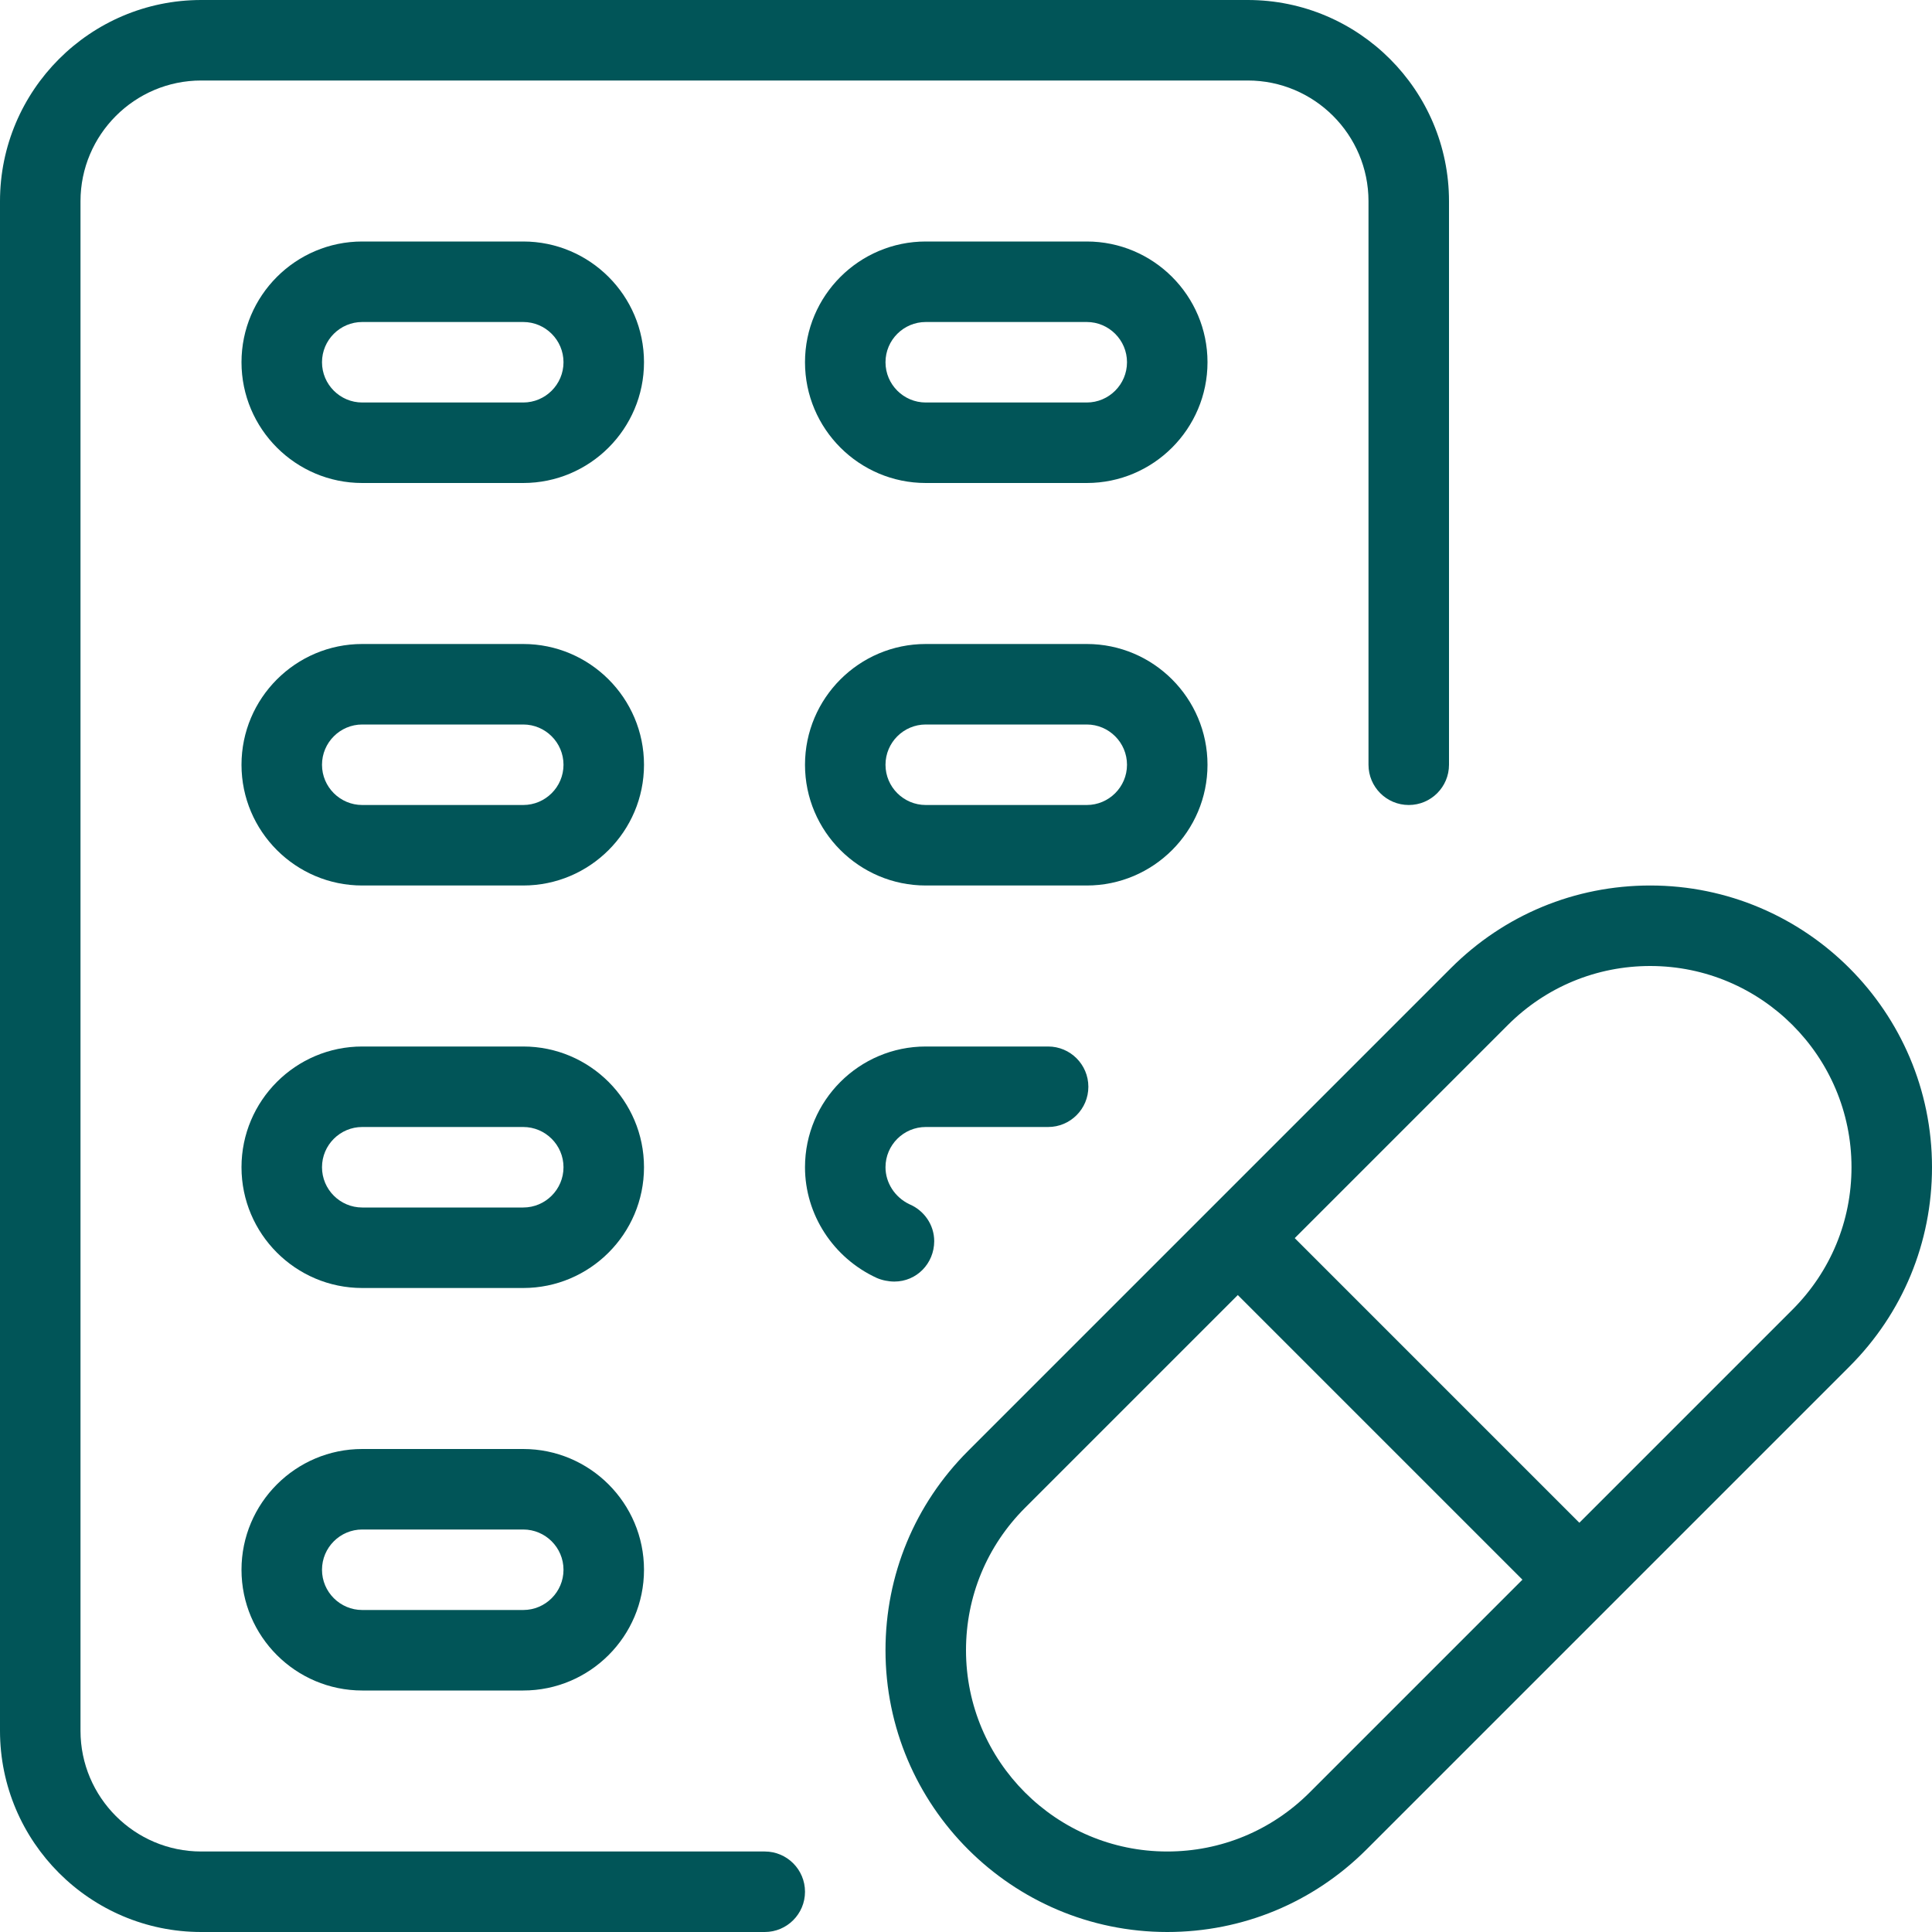
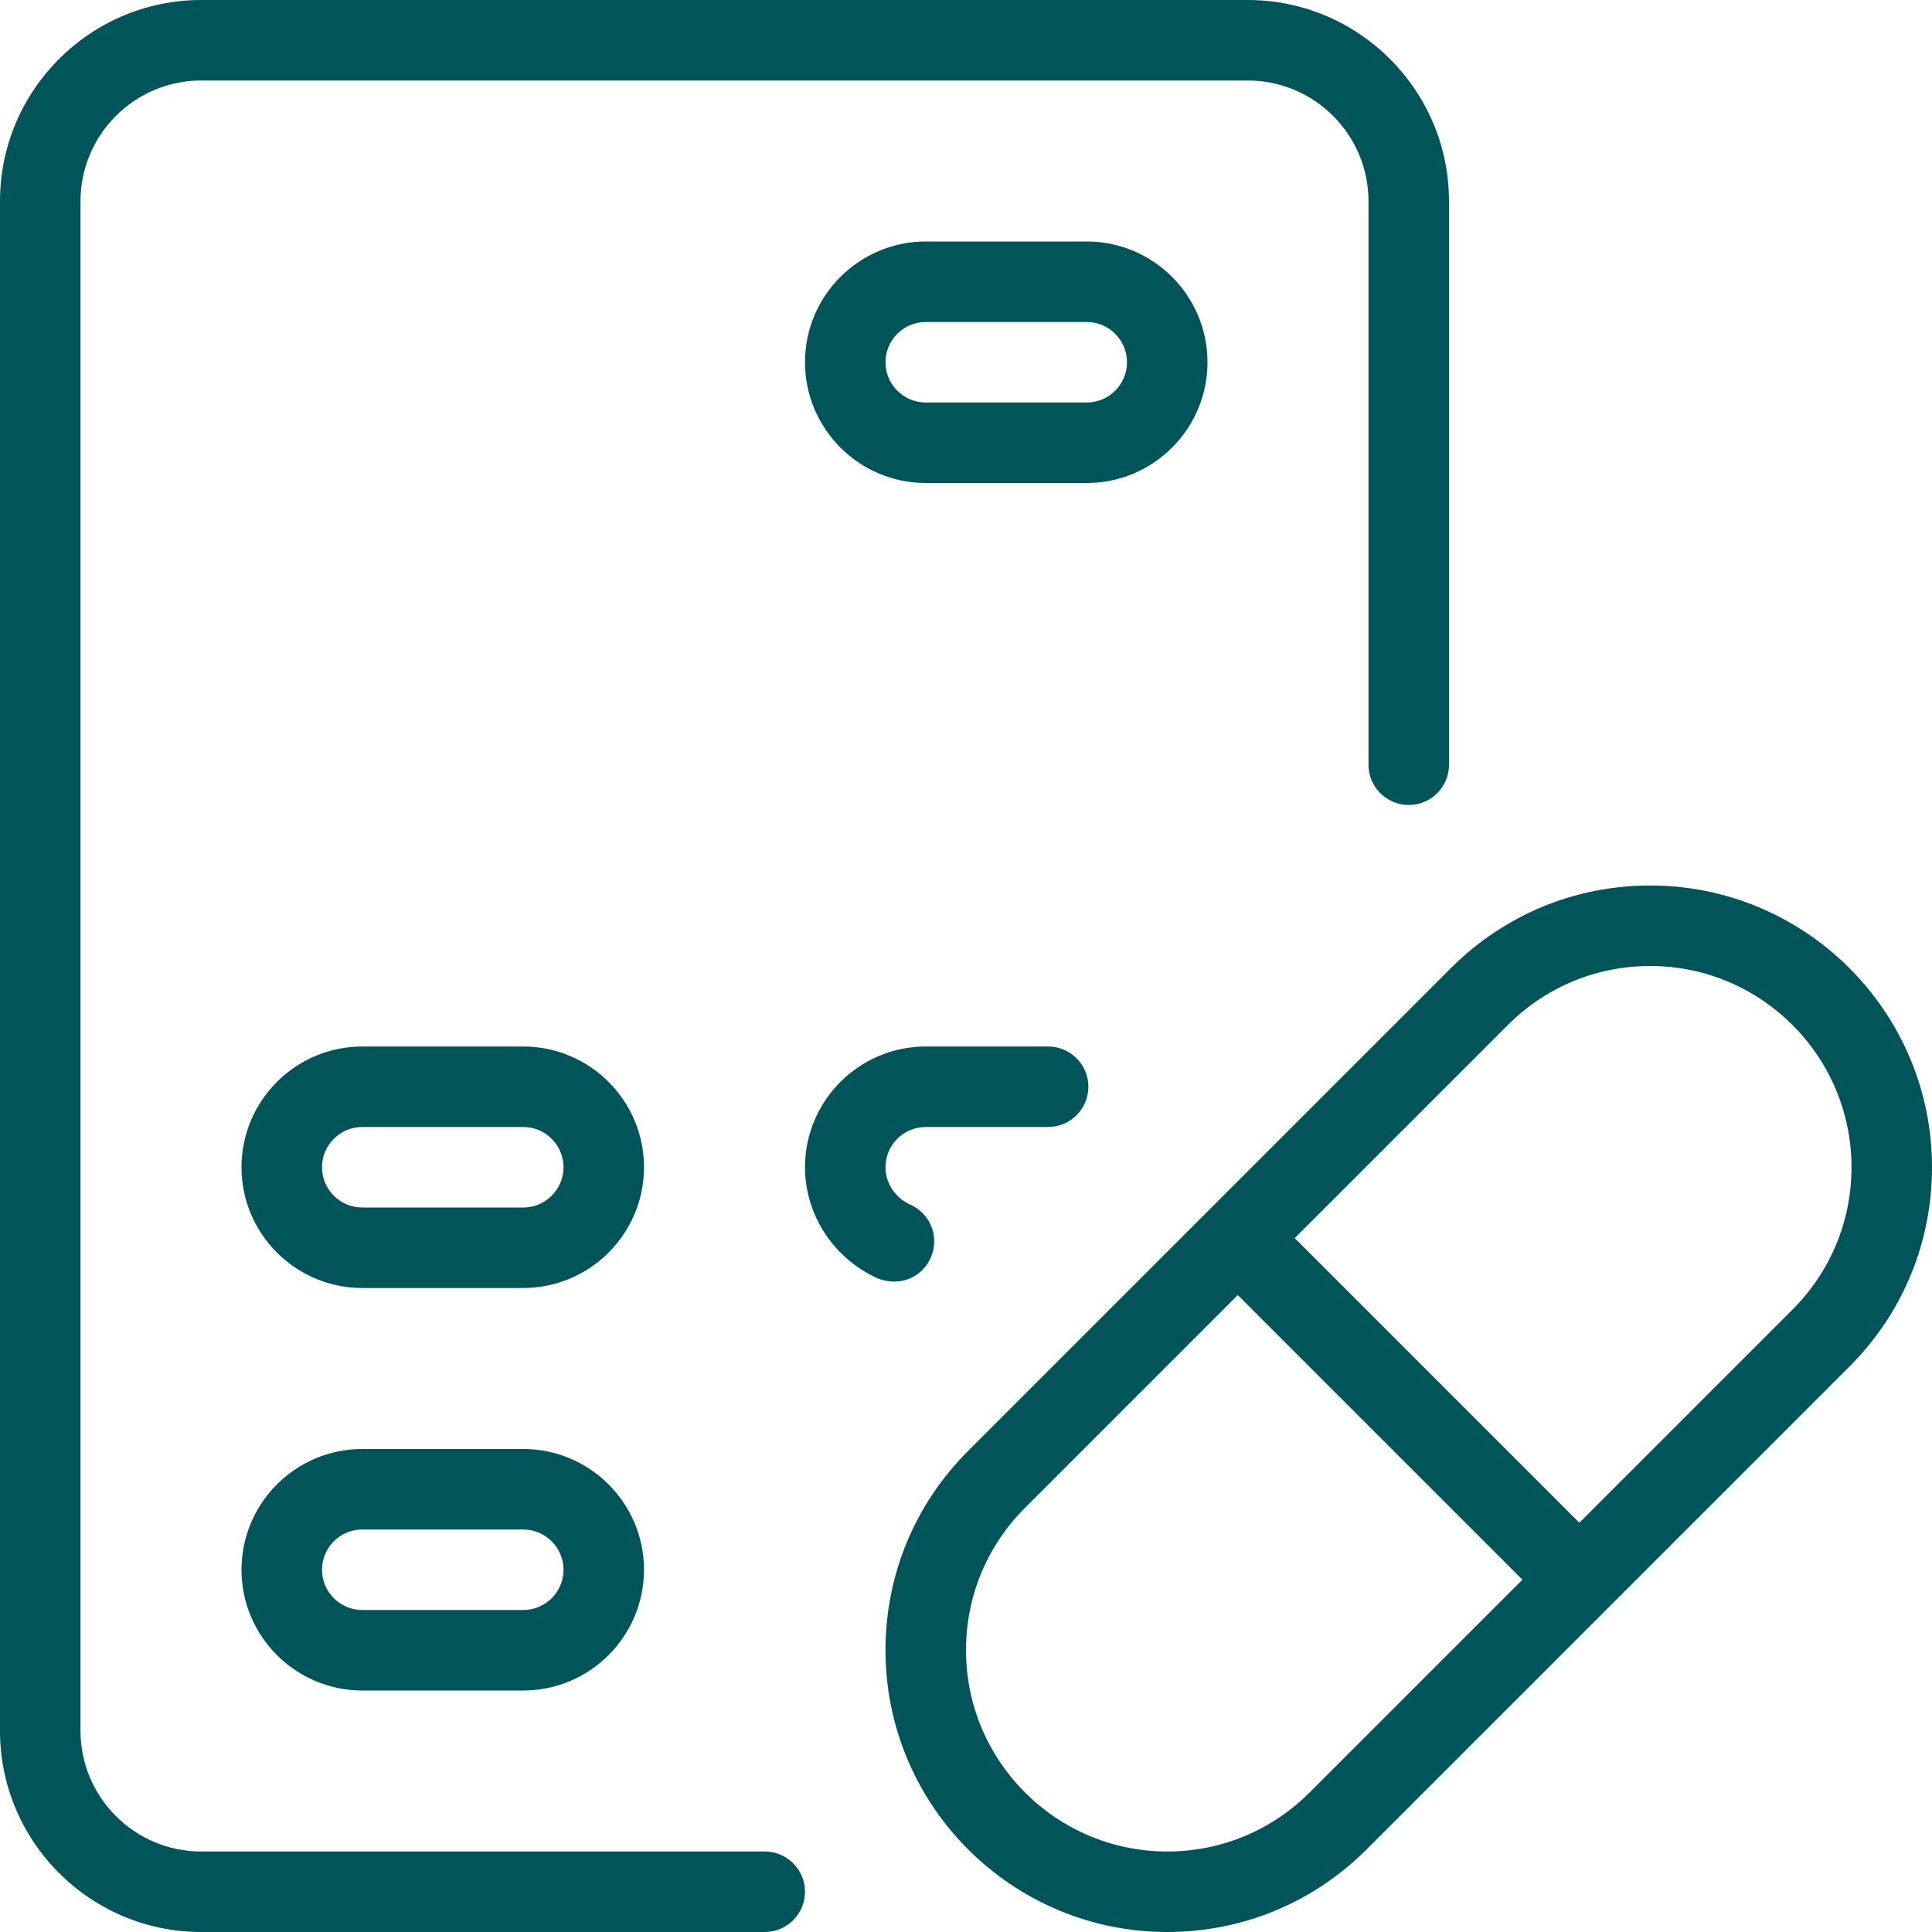
<svg xmlns="http://www.w3.org/2000/svg" width="51" height="51" viewBox="0 0 51 51" fill="none">
  <path d="M20.188 51H5.312C2.382 51 0 48.616 0 45.688V5.312C0 2.384 2.382 0 5.312 0H32.938C35.868 0 38.25 2.384 38.25 5.312V20.188C38.25 20.774 37.774 21.25 37.188 21.25C36.601 21.25 36.125 20.774 36.125 20.188V5.312C36.125 3.555 34.695 2.125 32.938 2.125H5.312C3.555 2.125 2.125 3.555 2.125 5.312V45.688C2.125 47.445 3.555 48.875 5.312 48.875H20.188C20.774 48.875 21.25 49.351 21.25 49.938C21.25 50.524 20.774 51 20.188 51Z" fill="#015558" />
-   <path d="M13.812 12.75H9.562C7.805 12.75 6.375 11.32 6.375 9.562C6.375 7.805 7.805 6.375 9.562 6.375H13.812C15.57 6.375 17 7.805 17 9.562C17 11.32 15.57 12.75 13.812 12.75ZM9.562 8.5C8.978 8.5 8.5 8.976 8.5 9.562C8.5 10.149 8.978 10.625 9.562 10.625H13.812C14.397 10.625 14.875 10.149 14.875 9.562C14.875 8.976 14.397 8.5 13.812 8.5H9.562Z" fill="#015558" />
-   <path d="M13.812 23.375H9.562C7.805 23.375 6.375 21.945 6.375 20.188C6.375 18.43 7.805 17 9.562 17H13.812C15.57 17 17 18.43 17 20.188C17 21.945 15.57 23.375 13.812 23.375ZM9.562 19.125C8.978 19.125 8.5 19.601 8.5 20.188C8.5 20.774 8.978 21.25 9.562 21.25H13.812C14.397 21.25 14.875 20.774 14.875 20.188C14.875 19.601 14.397 19.125 13.812 19.125H9.562Z" fill="#015558" />
  <path d="M13.812 34H9.562C7.805 34 6.375 32.57 6.375 30.812C6.375 29.055 7.805 27.625 9.562 27.625H13.812C15.57 27.625 17 29.055 17 30.812C17 32.57 15.57 34 13.812 34ZM9.562 29.75C8.978 29.75 8.5 30.226 8.5 30.812C8.5 31.399 8.978 31.875 9.562 31.875H13.812C14.397 31.875 14.875 31.399 14.875 30.812C14.875 30.226 14.397 29.75 13.812 29.75H9.562Z" fill="#015558" />
  <path d="M13.812 44.625H9.562C7.805 44.625 6.375 43.195 6.375 41.438C6.375 39.68 7.805 38.25 9.562 38.25H13.812C15.57 38.25 17 39.68 17 41.438C17 43.195 15.57 44.625 13.812 44.625ZM9.562 40.375C8.978 40.375 8.5 40.851 8.5 41.438C8.5 42.024 8.978 42.5 9.562 42.5H13.812C14.397 42.5 14.875 42.024 14.875 41.438C14.875 40.851 14.397 40.375 13.812 40.375H9.562Z" fill="#015558" />
  <path d="M28.688 12.75H24.438C22.68 12.75 21.25 11.32 21.25 9.562C21.25 7.805 22.68 6.375 24.438 6.375H28.688C30.445 6.375 31.875 7.805 31.875 9.562C31.875 11.32 30.445 12.75 28.688 12.75ZM24.438 8.5C23.853 8.5 23.375 8.976 23.375 9.562C23.375 10.149 23.853 10.625 24.438 10.625H28.688C29.272 10.625 29.75 10.149 29.75 9.562C29.75 8.976 29.272 8.5 28.688 8.5H24.438Z" fill="#015558" />
-   <path d="M28.688 23.375H24.438C22.68 23.375 21.25 21.945 21.25 20.188C21.25 18.43 22.68 17 24.438 17H28.688C30.445 17 31.875 18.43 31.875 20.188C31.875 21.945 30.445 23.375 28.688 23.375ZM24.438 19.125C23.853 19.125 23.375 19.601 23.375 20.188C23.375 20.774 23.853 21.25 24.438 21.25H28.688C29.272 21.25 29.75 20.774 29.75 20.188C29.75 19.601 29.272 19.125 28.688 19.125H24.438Z" fill="#015558" />
  <path d="M23.609 33.83C23.456 33.83 23.284 33.796 23.143 33.734C21.994 33.205 21.25 32.06 21.25 30.812C21.25 29.055 22.68 27.625 24.438 27.625H27.668C28.254 27.625 28.73 28.101 28.73 28.688C28.73 29.274 28.254 29.75 27.668 29.75H24.438C23.853 29.75 23.375 30.226 23.375 30.812C23.375 31.221 23.619 31.601 24 31.786C24.387 31.947 24.661 32.325 24.661 32.765C24.659 33.354 24.197 33.83 23.609 33.83Z" fill="#015558" />
  <path d="M30.812 51C26.711 51 23.375 47.664 23.375 43.562C23.375 41.576 24.148 39.708 25.553 38.303L38.303 25.553C39.71 24.148 41.576 23.375 43.562 23.375C47.664 23.375 51 26.711 51 30.812C51 32.799 50.227 34.667 48.822 36.072L36.072 48.822C34.665 50.227 32.799 51 30.812 51ZM43.562 25.5C42.145 25.5 40.811 26.052 39.806 27.055L27.055 39.806C26.052 40.811 25.5 42.143 25.5 43.562C25.5 46.491 27.882 48.875 30.812 48.875C32.23 48.875 33.564 48.322 34.569 47.319L47.319 34.569C48.322 33.564 48.875 32.232 48.875 30.812C48.875 27.884 46.493 25.5 43.562 25.5Z" fill="#015558" />
  <path d="M31.921 33.432L33.423 31.929L42.437 40.943L40.935 42.446L31.921 33.432Z" fill="#015558" />
</svg>